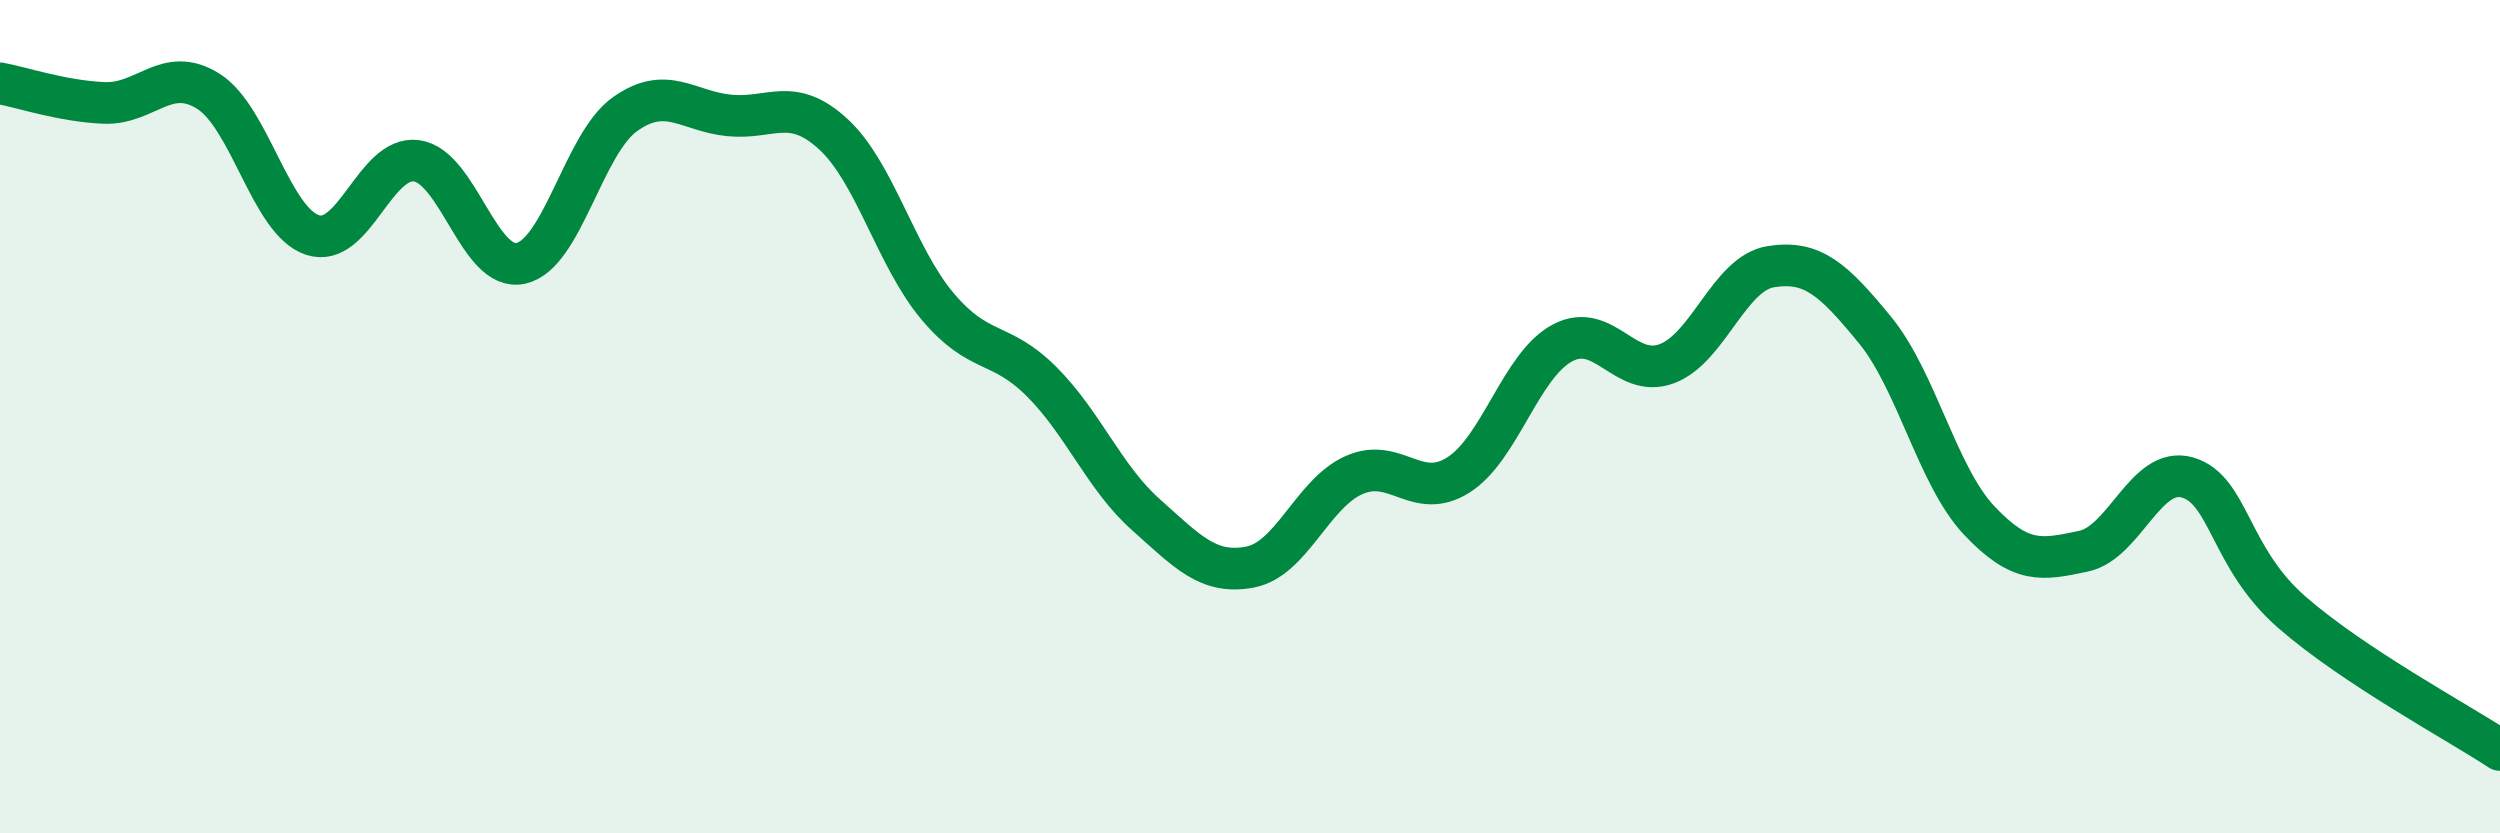
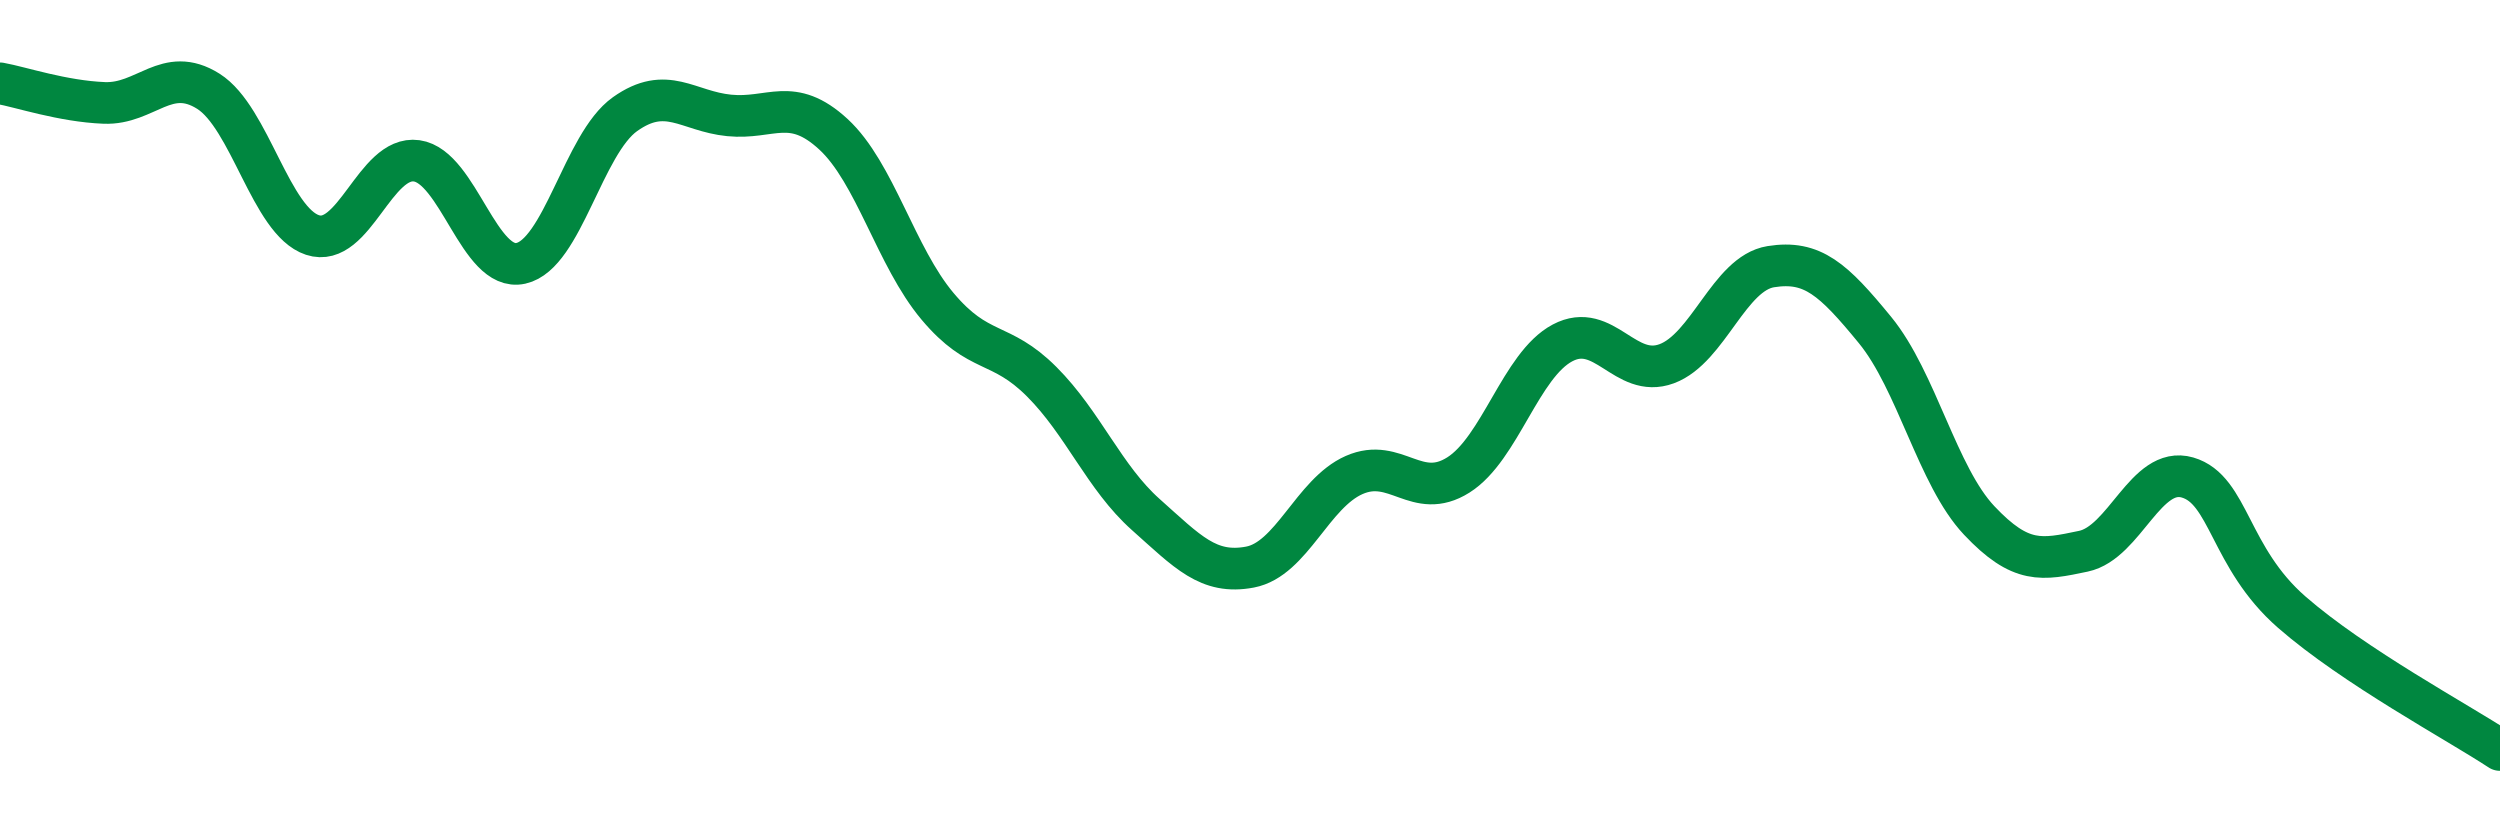
<svg xmlns="http://www.w3.org/2000/svg" width="60" height="20" viewBox="0 0 60 20">
-   <path d="M 0,2 C 0.5,2.09 1.5,2.43 2.5,2.47 C 3.5,2.51 4,1.56 5,2.19 C 6,2.82 6.5,5.31 7.5,5.64 C 8.5,5.97 9,3.72 10,3.86 C 11,4 11.5,6.54 12.5,6.32 C 13.5,6.1 14,3.45 15,2.74 C 16,2.03 16.5,2.67 17.5,2.77 C 18.5,2.87 19,2.3 20,3.22 C 21,4.14 21.5,6.16 22.5,7.35 C 23.5,8.54 24,8.16 25,9.16 C 26,10.16 26.5,11.46 27.5,12.35 C 28.5,13.24 29,13.8 30,13.61 C 31,13.42 31.5,11.84 32.5,11.4 C 33.5,10.96 34,12.03 35,11.4 C 36,10.77 36.5,8.76 37.5,8.23 C 38.5,7.7 39,9.1 40,8.73 C 41,8.36 41.5,6.56 42.5,6.4 C 43.5,6.24 44,6.7 45,7.92 C 46,9.14 46.5,11.43 47.5,12.49 C 48.5,13.55 49,13.44 50,13.23 C 51,13.02 51.5,11.17 52.5,11.46 C 53.5,11.75 53.5,13.38 55,14.69 C 56.5,16 59,17.34 60,18L60 20L0 20Z" fill="#008740" opacity="0.1" stroke-linecap="round" stroke-linejoin="round" />
  <path d="M 0,2 C 0.5,2.09 1.5,2.43 2.5,2.47 C 3.5,2.51 4,1.56 5,2.19 C 6,2.82 6.5,5.31 7.5,5.64 C 8.5,5.97 9,3.72 10,3.86 C 11,4 11.5,6.54 12.5,6.32 C 13.5,6.1 14,3.45 15,2.74 C 16,2.03 16.5,2.67 17.5,2.77 C 18.5,2.87 19,2.3 20,3.22 C 21,4.14 21.5,6.16 22.5,7.35 C 23.5,8.54 24,8.16 25,9.16 C 26,10.16 26.5,11.46 27.5,12.35 C 28.5,13.24 29,13.8 30,13.61 C 31,13.42 31.5,11.84 32.5,11.4 C 33.5,10.96 34,12.03 35,11.4 C 36,10.77 36.5,8.76 37.5,8.23 C 38.5,7.7 39,9.1 40,8.73 C 41,8.36 41.5,6.56 42.5,6.4 C 43.5,6.24 44,6.7 45,7.92 C 46,9.14 46.5,11.43 47.5,12.49 C 48.5,13.55 49,13.44 50,13.23 C 51,13.02 51.5,11.17 52.5,11.46 C 53.5,11.75 53.5,13.38 55,14.69 C 56.5,16 59,17.34 60,18" stroke="#008740" stroke-width="1" fill="none" stroke-linecap="round" stroke-linejoin="round" />
</svg>